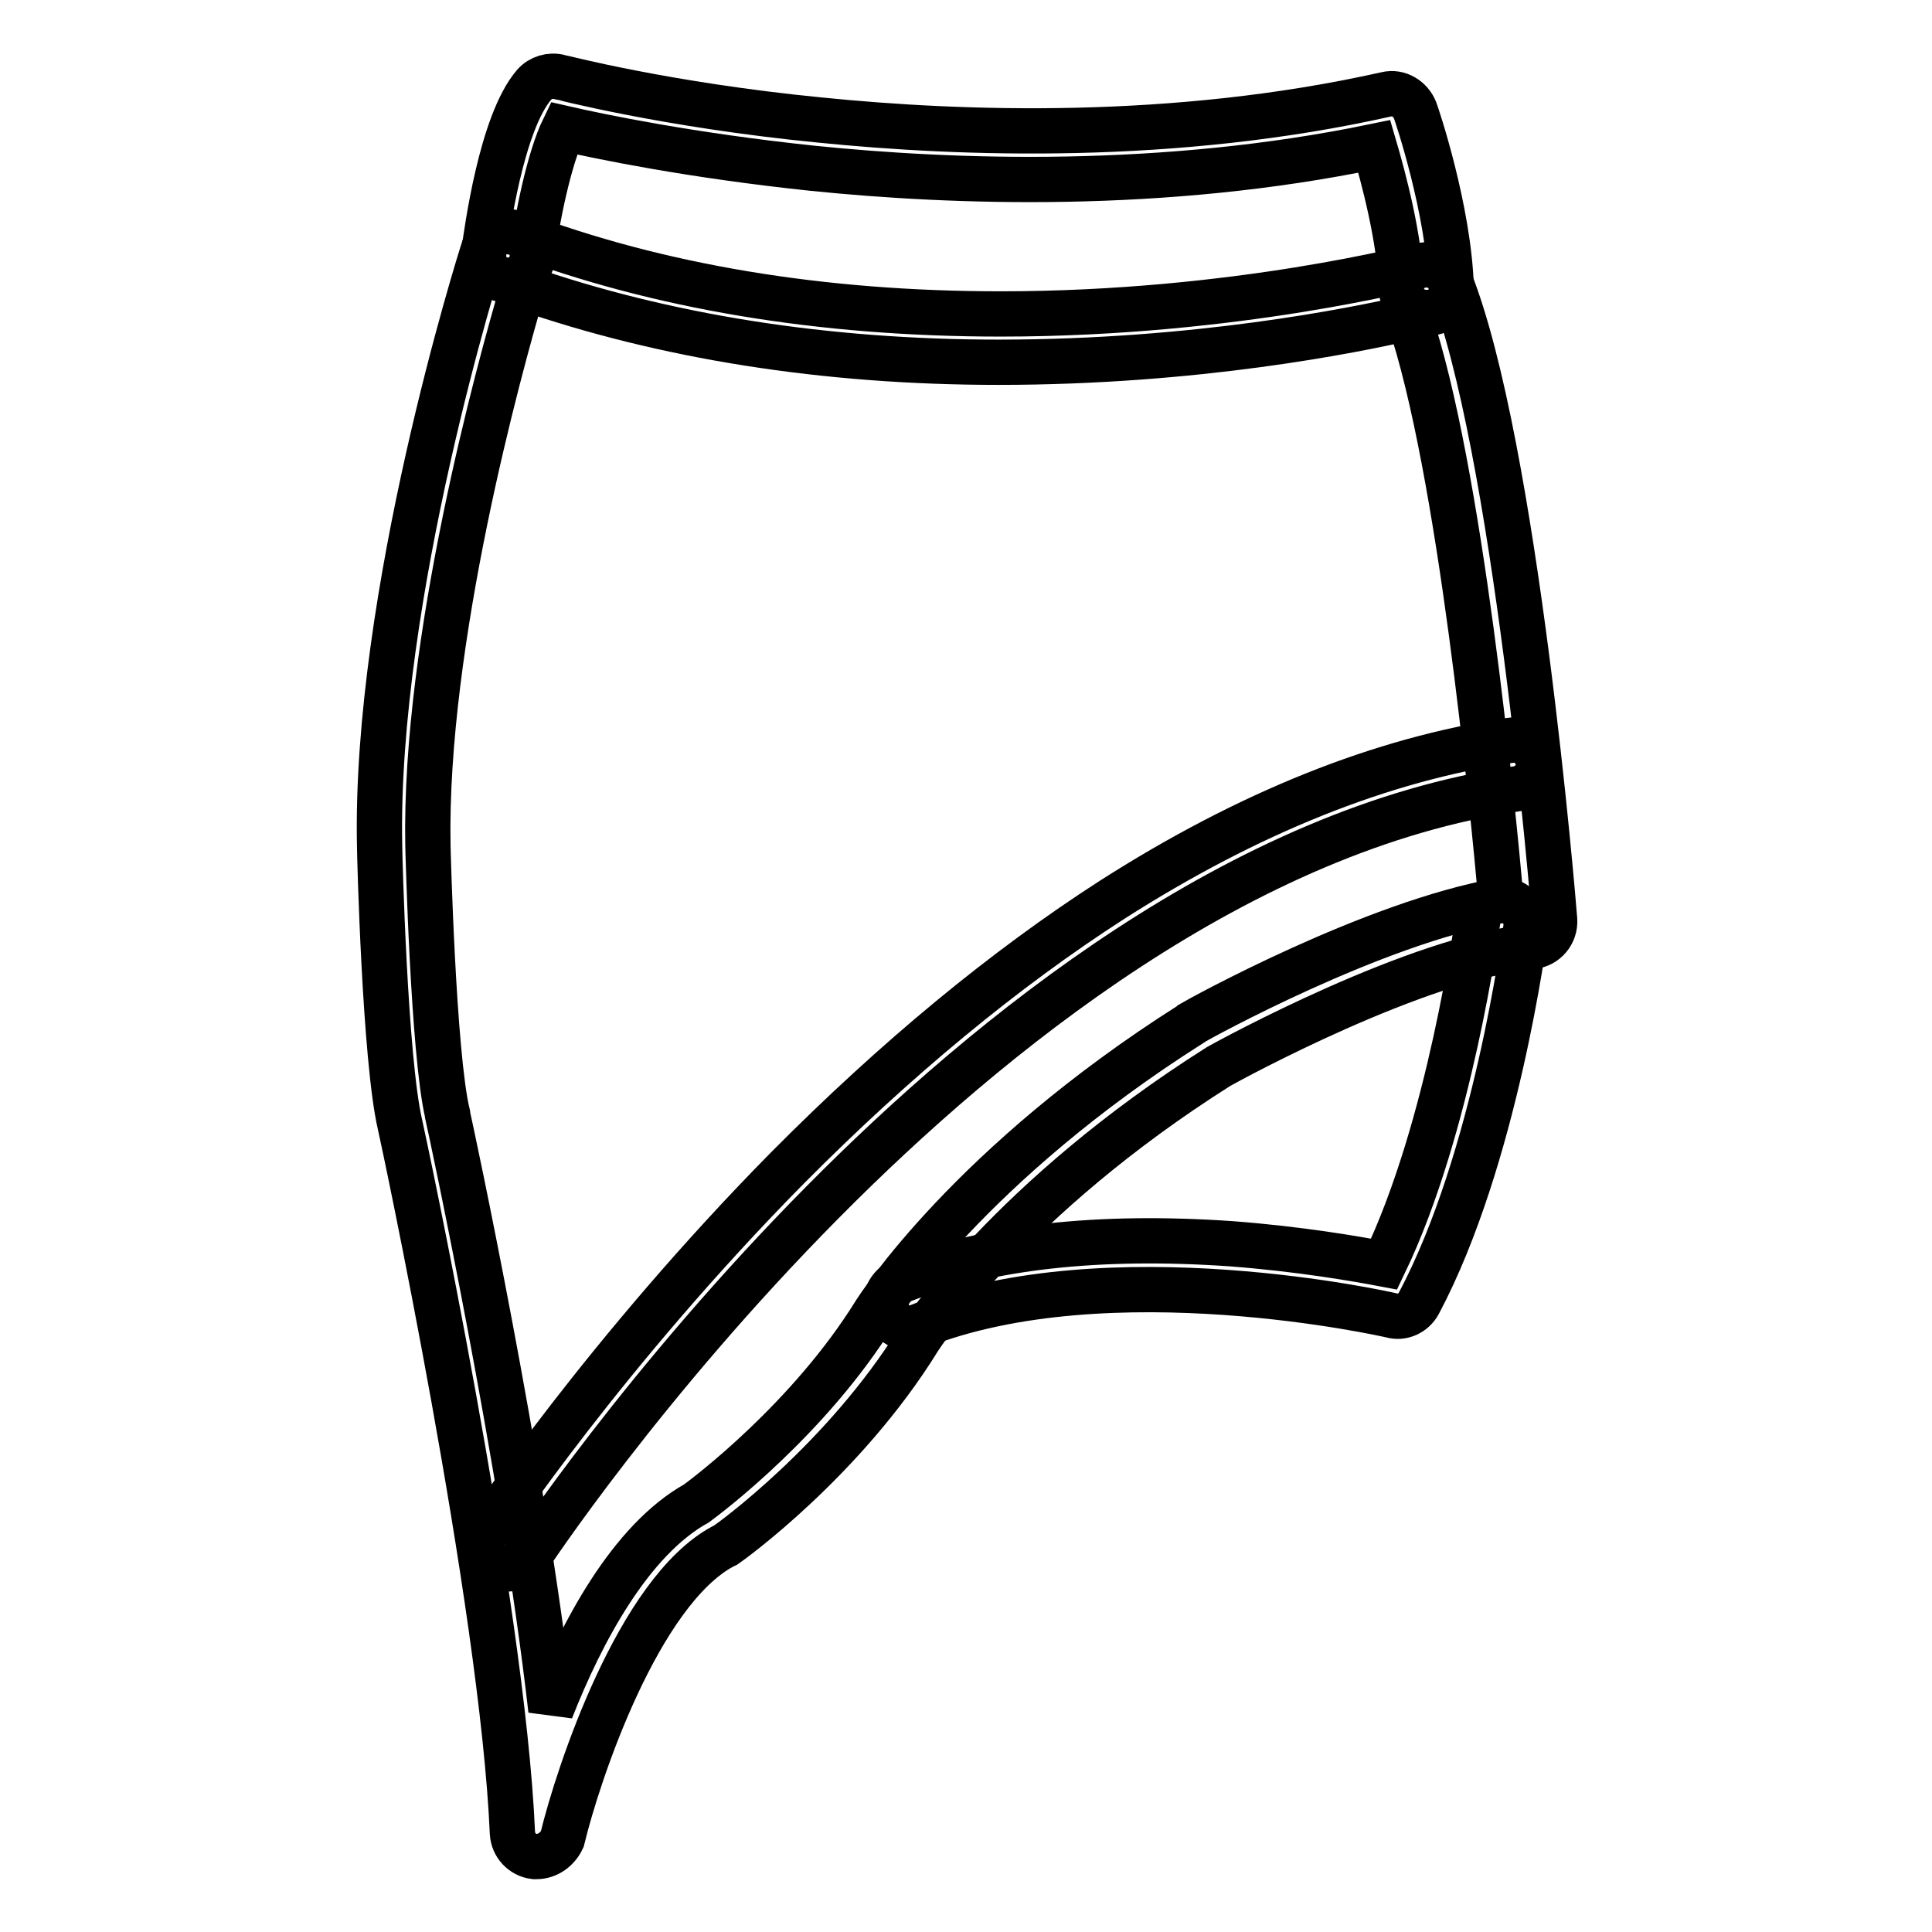
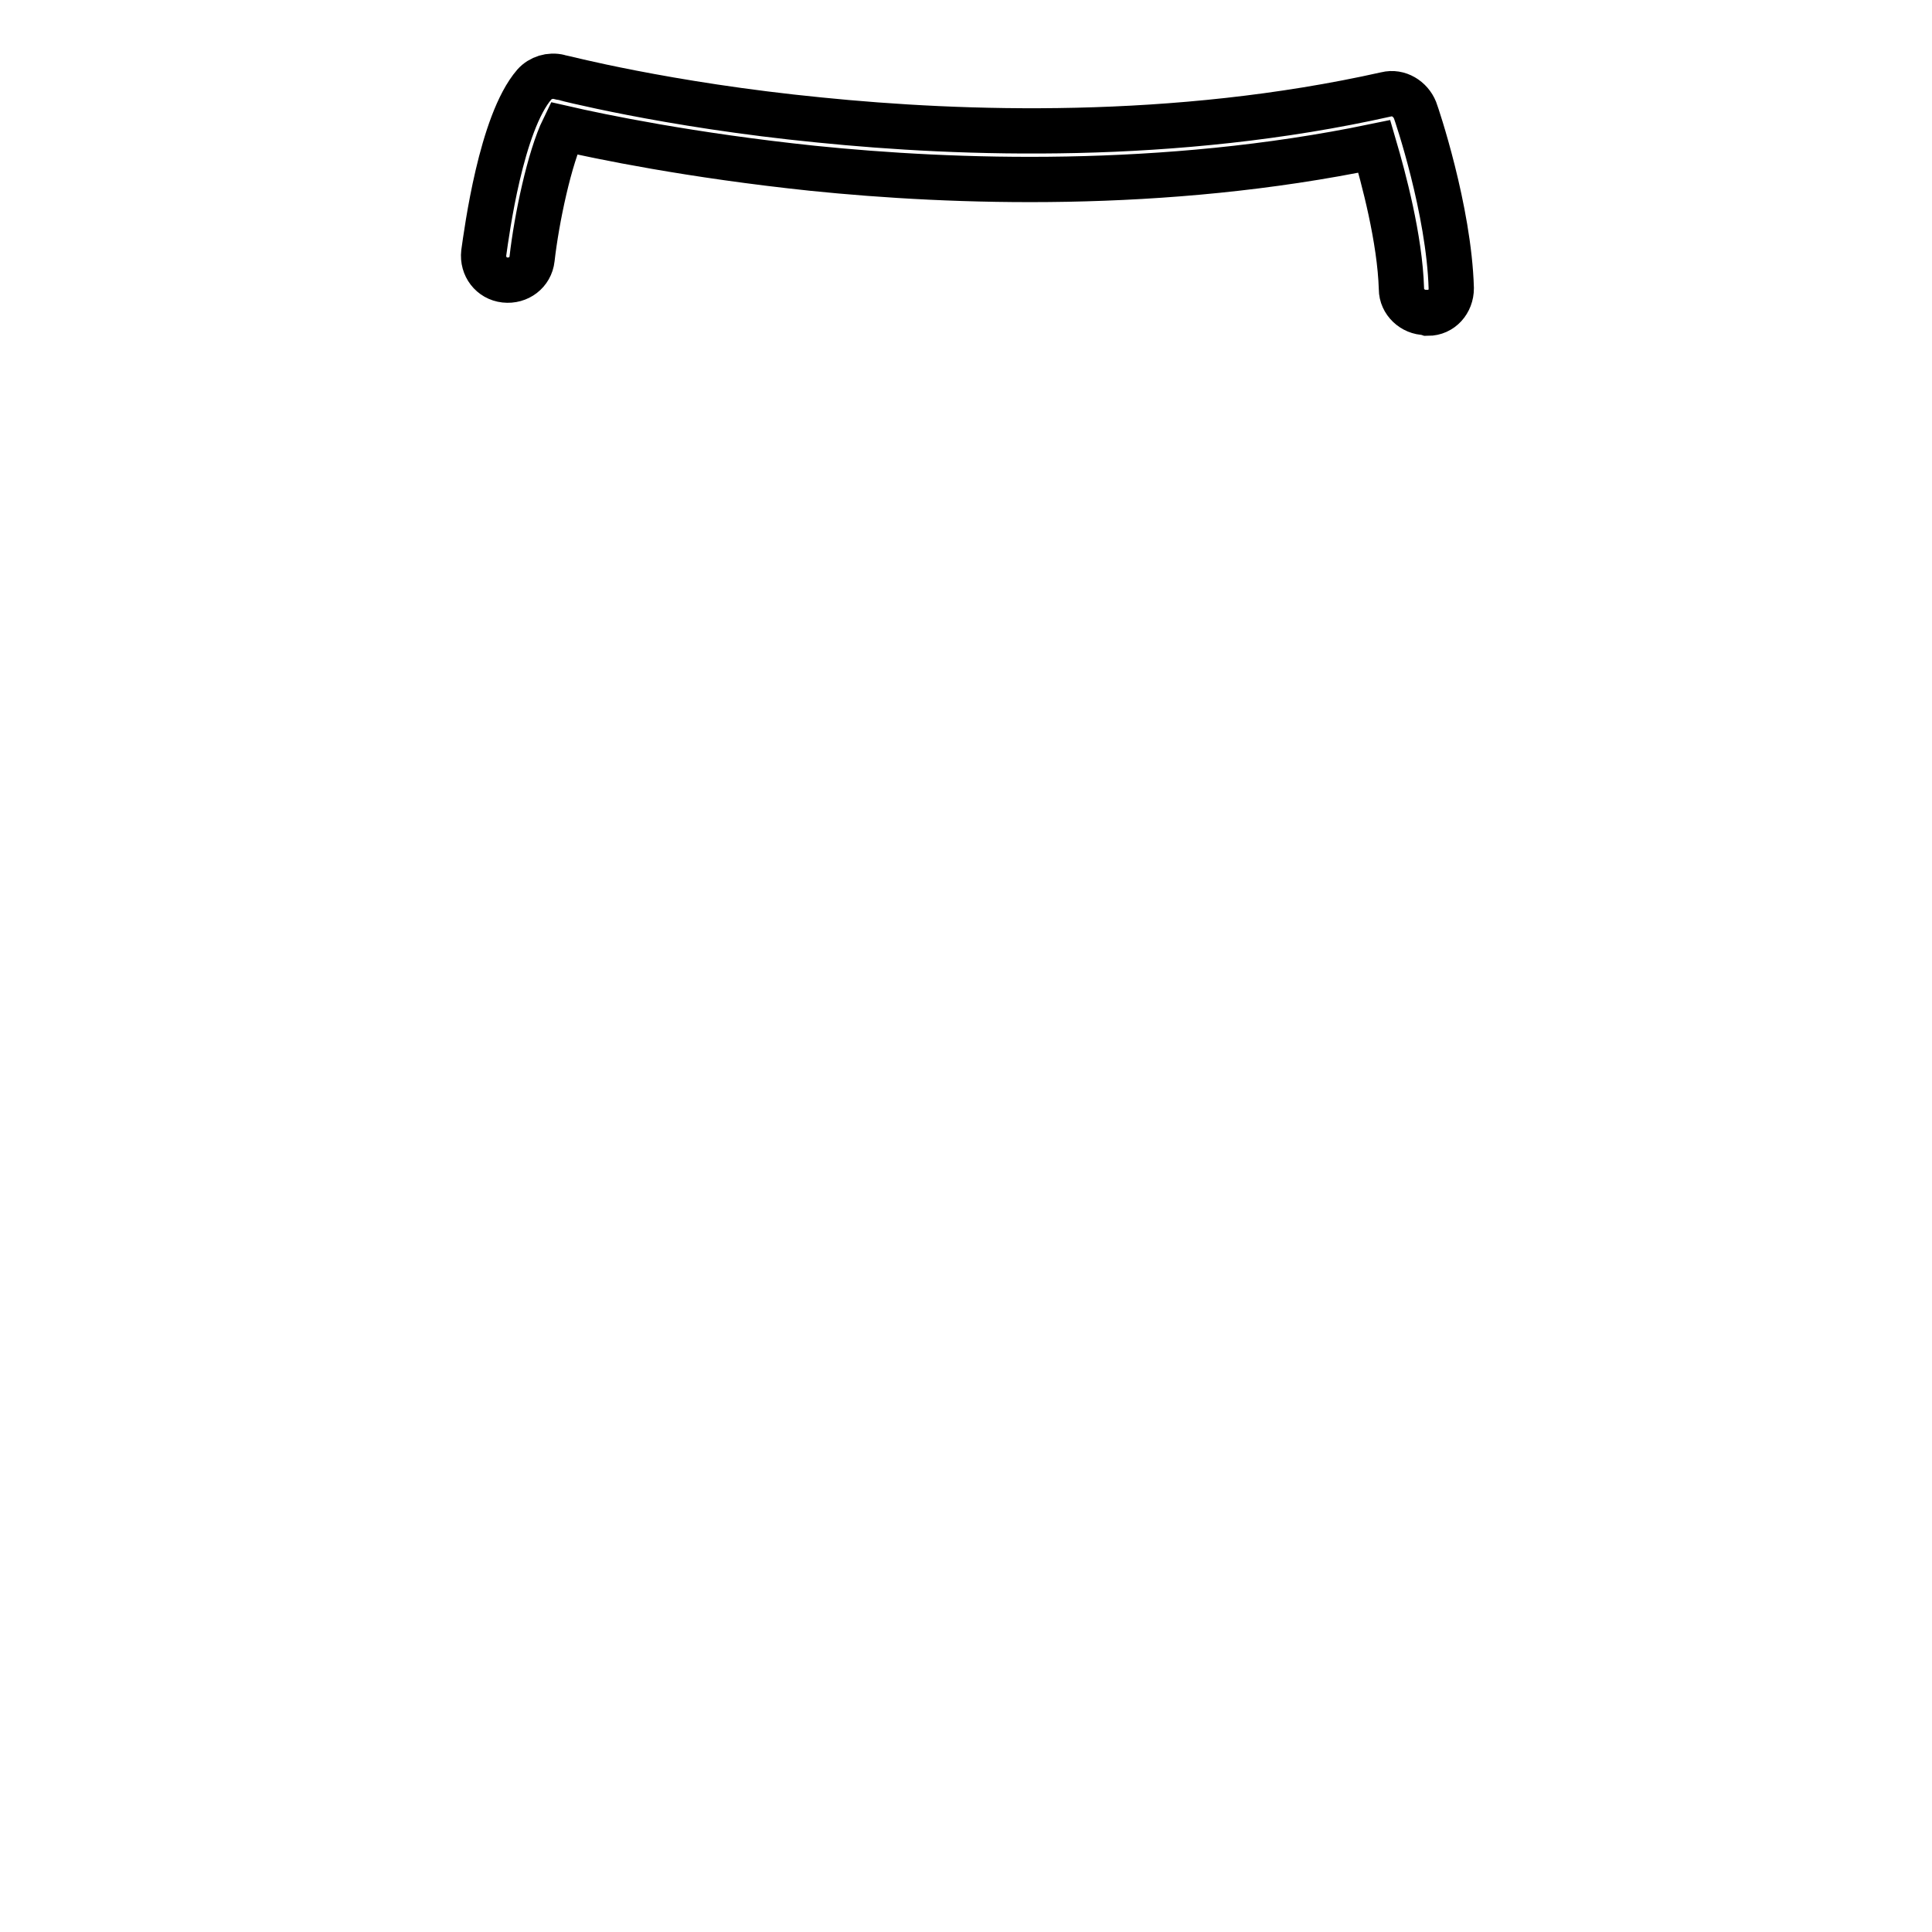
<svg xmlns="http://www.w3.org/2000/svg" version="1.1" x="0px" y="0px" viewBox="0 0 256 256" enable-background="new 0 0 256 256" xml:space="preserve">
  <g>
    <g>
-       <path stroke-width="6" fill-opacity="0" stroke="#000000" d="M71.1,246c-0.1,0-0.2,0-0.3,0c-1.6-0.2-2.8-1.5-2.9-3.1C66.6,212.5,53.4,150.7,53,149c-2-8.6-2.7-35.7-2.7-36.9C49.6,79,63.5,34.7,64.1,32.9c0.3-0.8,0.9-1.5,1.7-1.9c0.8-0.4,1.7-0.4,2.6-0.1c18.8,7.1,40.4,10.7,64.2,10.7c31.3,0,55.3-6.4,55.6-6.4c1.6-0.4,3.3,0.4,3.9,1.9c8.7,21.8,13.7,82.2,13.9,84.8c0.1,1.8-1.2,3.3-2.9,3.5c-15.3,1.5-40,15-41.6,15.9c-27.7,17.5-39.5,35.7-39.8,36.2c-9.9,16-24.9,26.8-25.5,27.2c-0.1,0.1-0.2,0.1-0.4,0.2c-11.2,6-19.2,30.1-21.3,38.8C73.9,245,72.6,246,71.1,246z M69.3,38.1C66.1,48.9,56.2,85,56.7,112c0,0.3,0.7,27.7,2.6,35.6c0,0,0,0,0,0.1c0.5,2.2,10,46.4,13.7,78.9c4-10.2,10.5-22.5,19.3-27.4c1.5-1.1,14.9-11.2,23.6-25.2c0,0,0,0,0,0c0.5-0.8,12.7-19.8,41.9-38.3c0,0,0.1-0.1,0.1-0.1c1-0.6,24-13.3,41-16.3c-1.1-12.1-5.4-57.3-12.2-77.2c-7.4,1.7-28.2,5.9-54.4,5.9C109.3,48,88,44.6,69.3,38.1z" />
-       <path stroke-width="6" fill-opacity="0" stroke="#000000" d="M120.6,176c-1.3,0-2.5-0.8-3-2.1c-0.7-1.7,0.2-3.5,1.8-4.2c11.5-4.5,26.2-6.1,43.7-4.9c9.2,0.7,16.6,2,20.3,2.7c8.8-18.3,12.3-45.2,12.4-45.4c0.2-1.8,1.9-3,3.6-2.8c1.8,0.2,3,1.9,2.8,3.6c-0.2,1.2-4,30.6-14.2,49.8c-0.7,1.3-2.2,2-3.6,1.6c-0.4-0.1-37.4-8.5-62.6,1.4C121.4,176,121,176,120.6,176z" />
-       <path stroke-width="6" fill-opacity="0" stroke="#000000" d="M67.2,207.9c-0.6,0-1.2-0.2-1.8-0.5c-1.5-1-1.9-3-0.9-4.5c0.1-0.2,15.7-23.7,39.9-48.2c14.3-14.4,28.7-26.3,43-35.5c18-11.5,35.7-18.6,52.7-21.1c1.8-0.3,3.4,1,3.7,2.7c0.3,1.8-1,3.4-2.7,3.7c-36.6,5.3-70.2,32.7-92,54.7c-23.8,24-38.9,46.9-39.1,47.2C69.3,207.4,68.2,207.9,67.2,207.9z" />
      <path stroke-width="6" fill-opacity="0" stroke="#000000" d="M188.9,41.4c-1.7,0-3.2-1.4-3.2-3.1c-0.2-6.7-2.4-14.8-3.6-18.9c-28,5.8-55.8,4.8-74.4,2.9c-16.2-1.7-28.2-4.2-33-5.3c-1.9,3.9-3.6,12-4.2,17.3c-0.2,1.8-1.8,3-3.6,2.8c-1.8-0.2-3-1.8-2.8-3.6c0.4-2.8,2.3-17.2,6.7-22.3c0.8-0.9,2.1-1.3,3.3-1c0.1,0,14.1,3.7,34.5,5.7c18.8,1.9,47,2.9,75.1-3.4c1.6-0.4,3.2,0.6,3.8,2.1c0.2,0.5,4.5,13.2,4.8,23.6c0,1.8-1.3,3.3-3.1,3.3C188.9,41.4,188.9,41.4,188.9,41.4z" />
    </g>
  </g>
</svg>